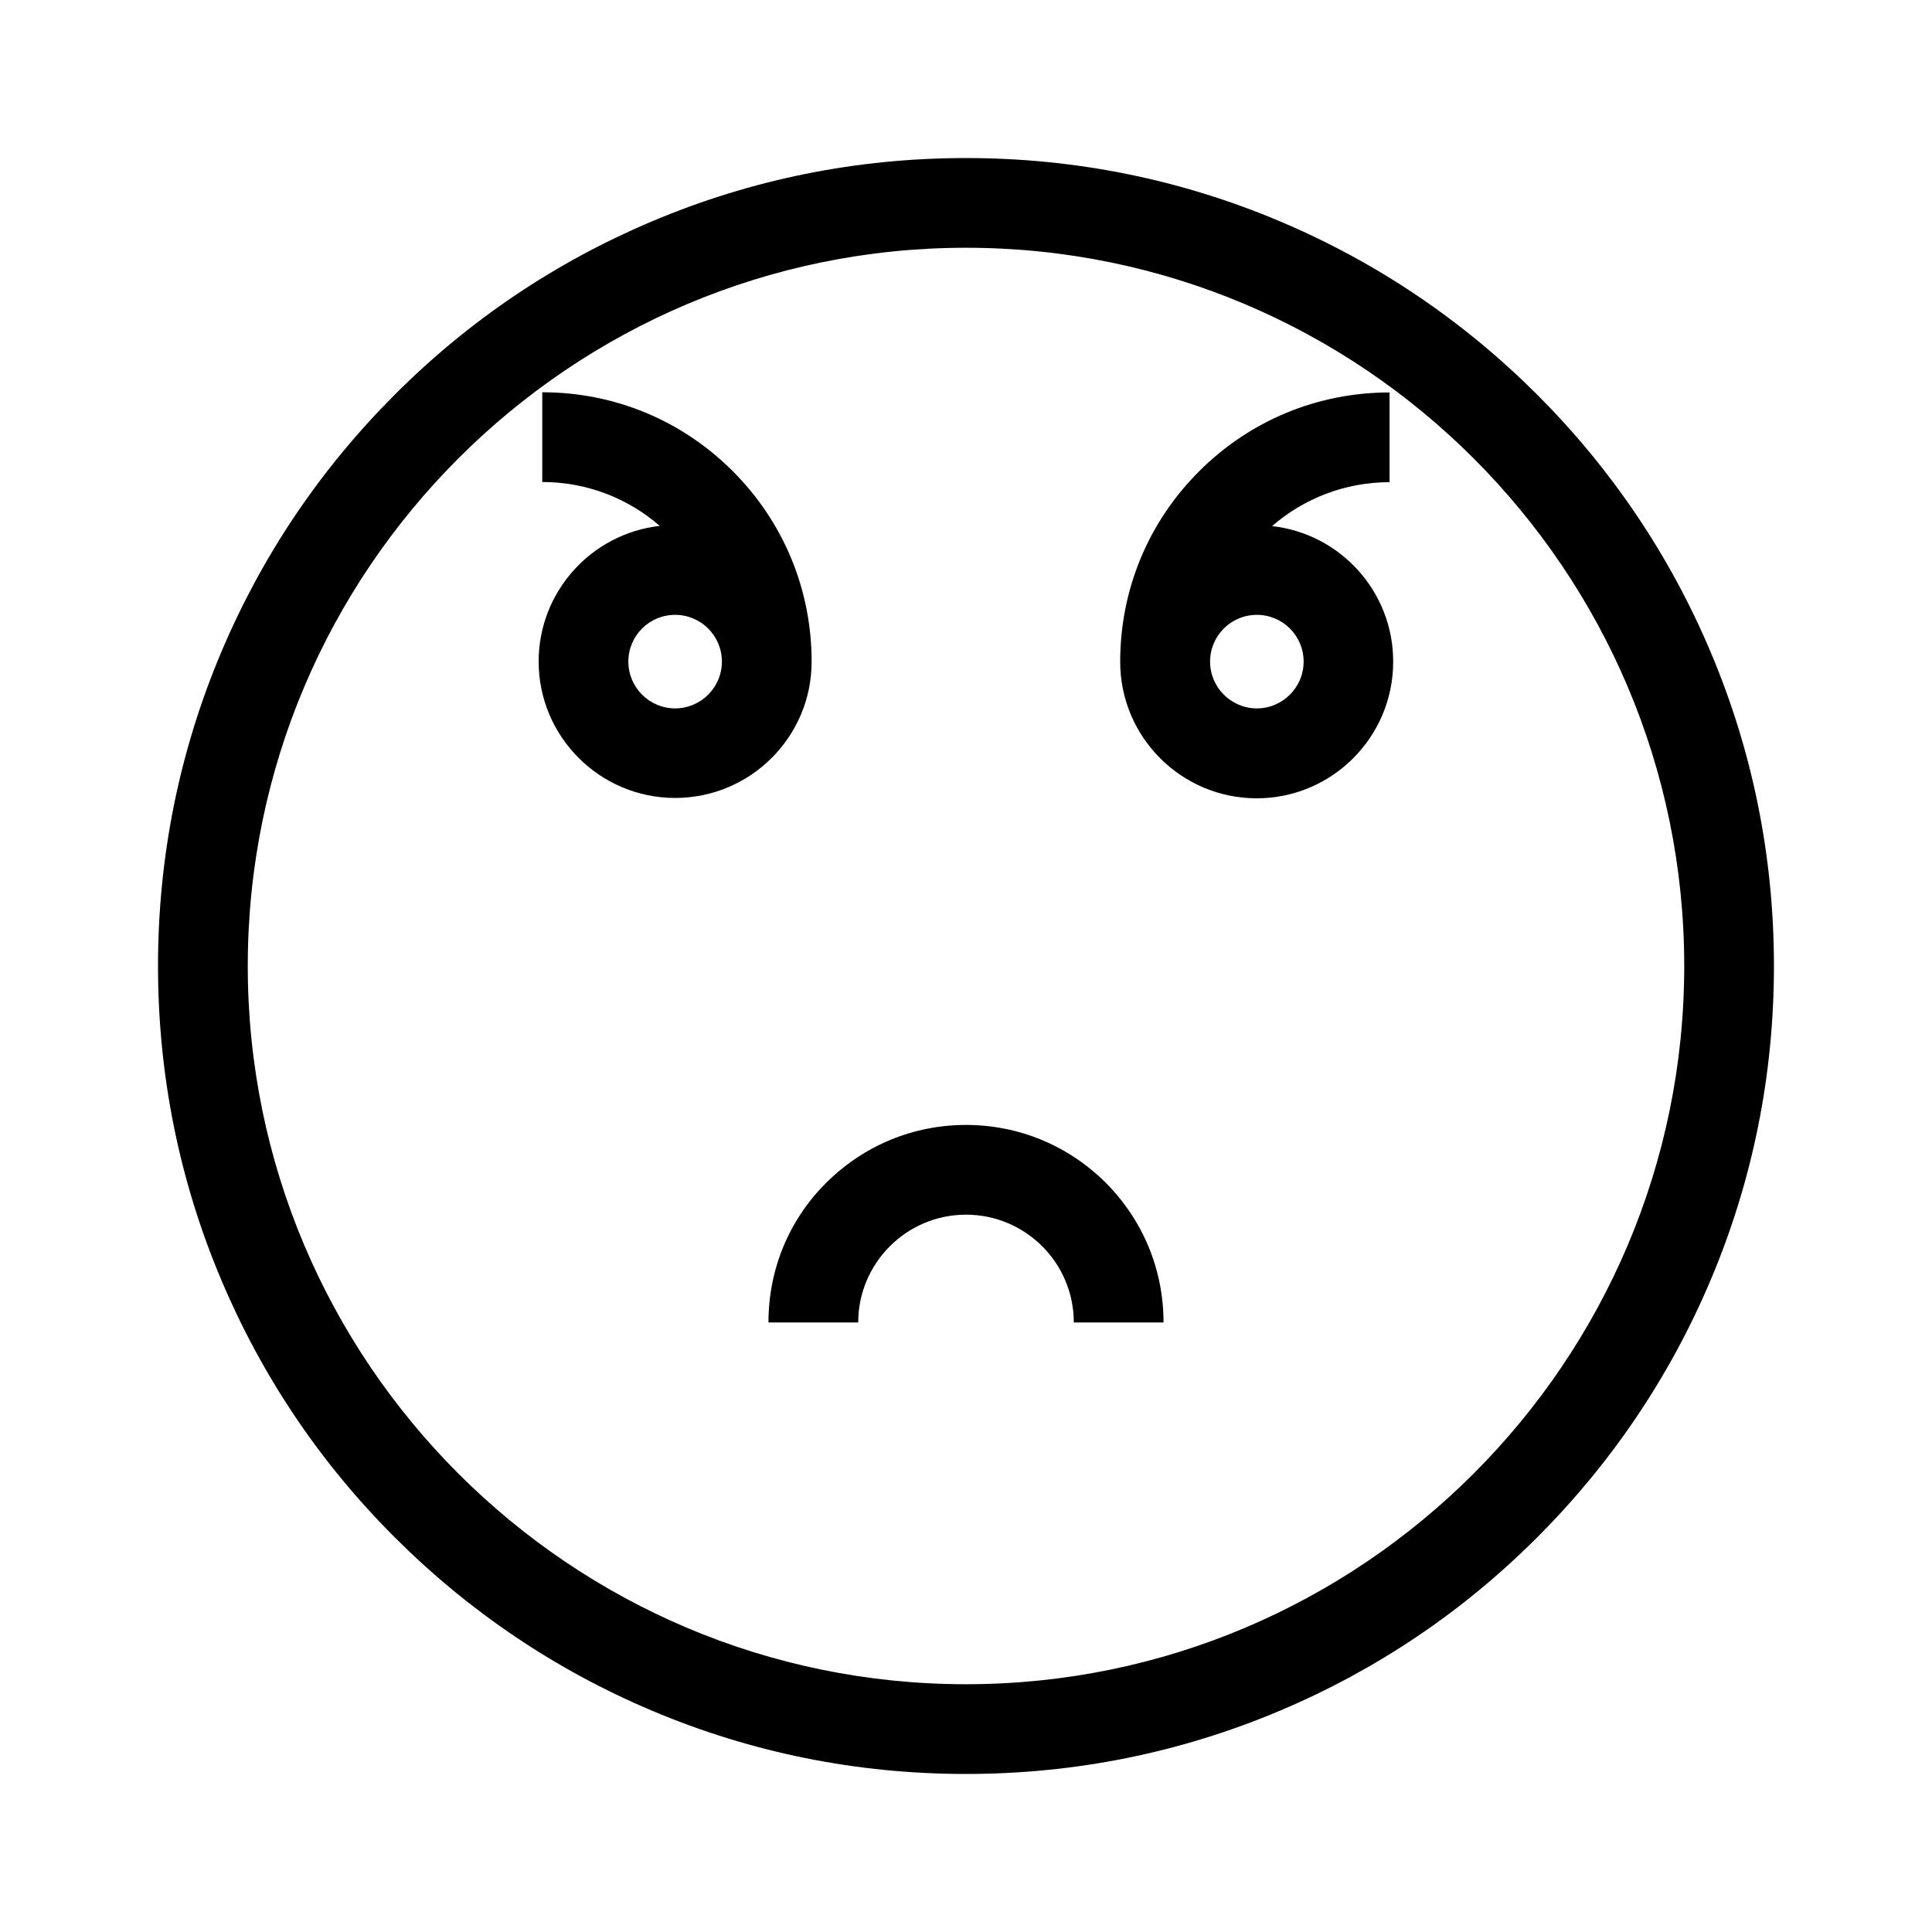
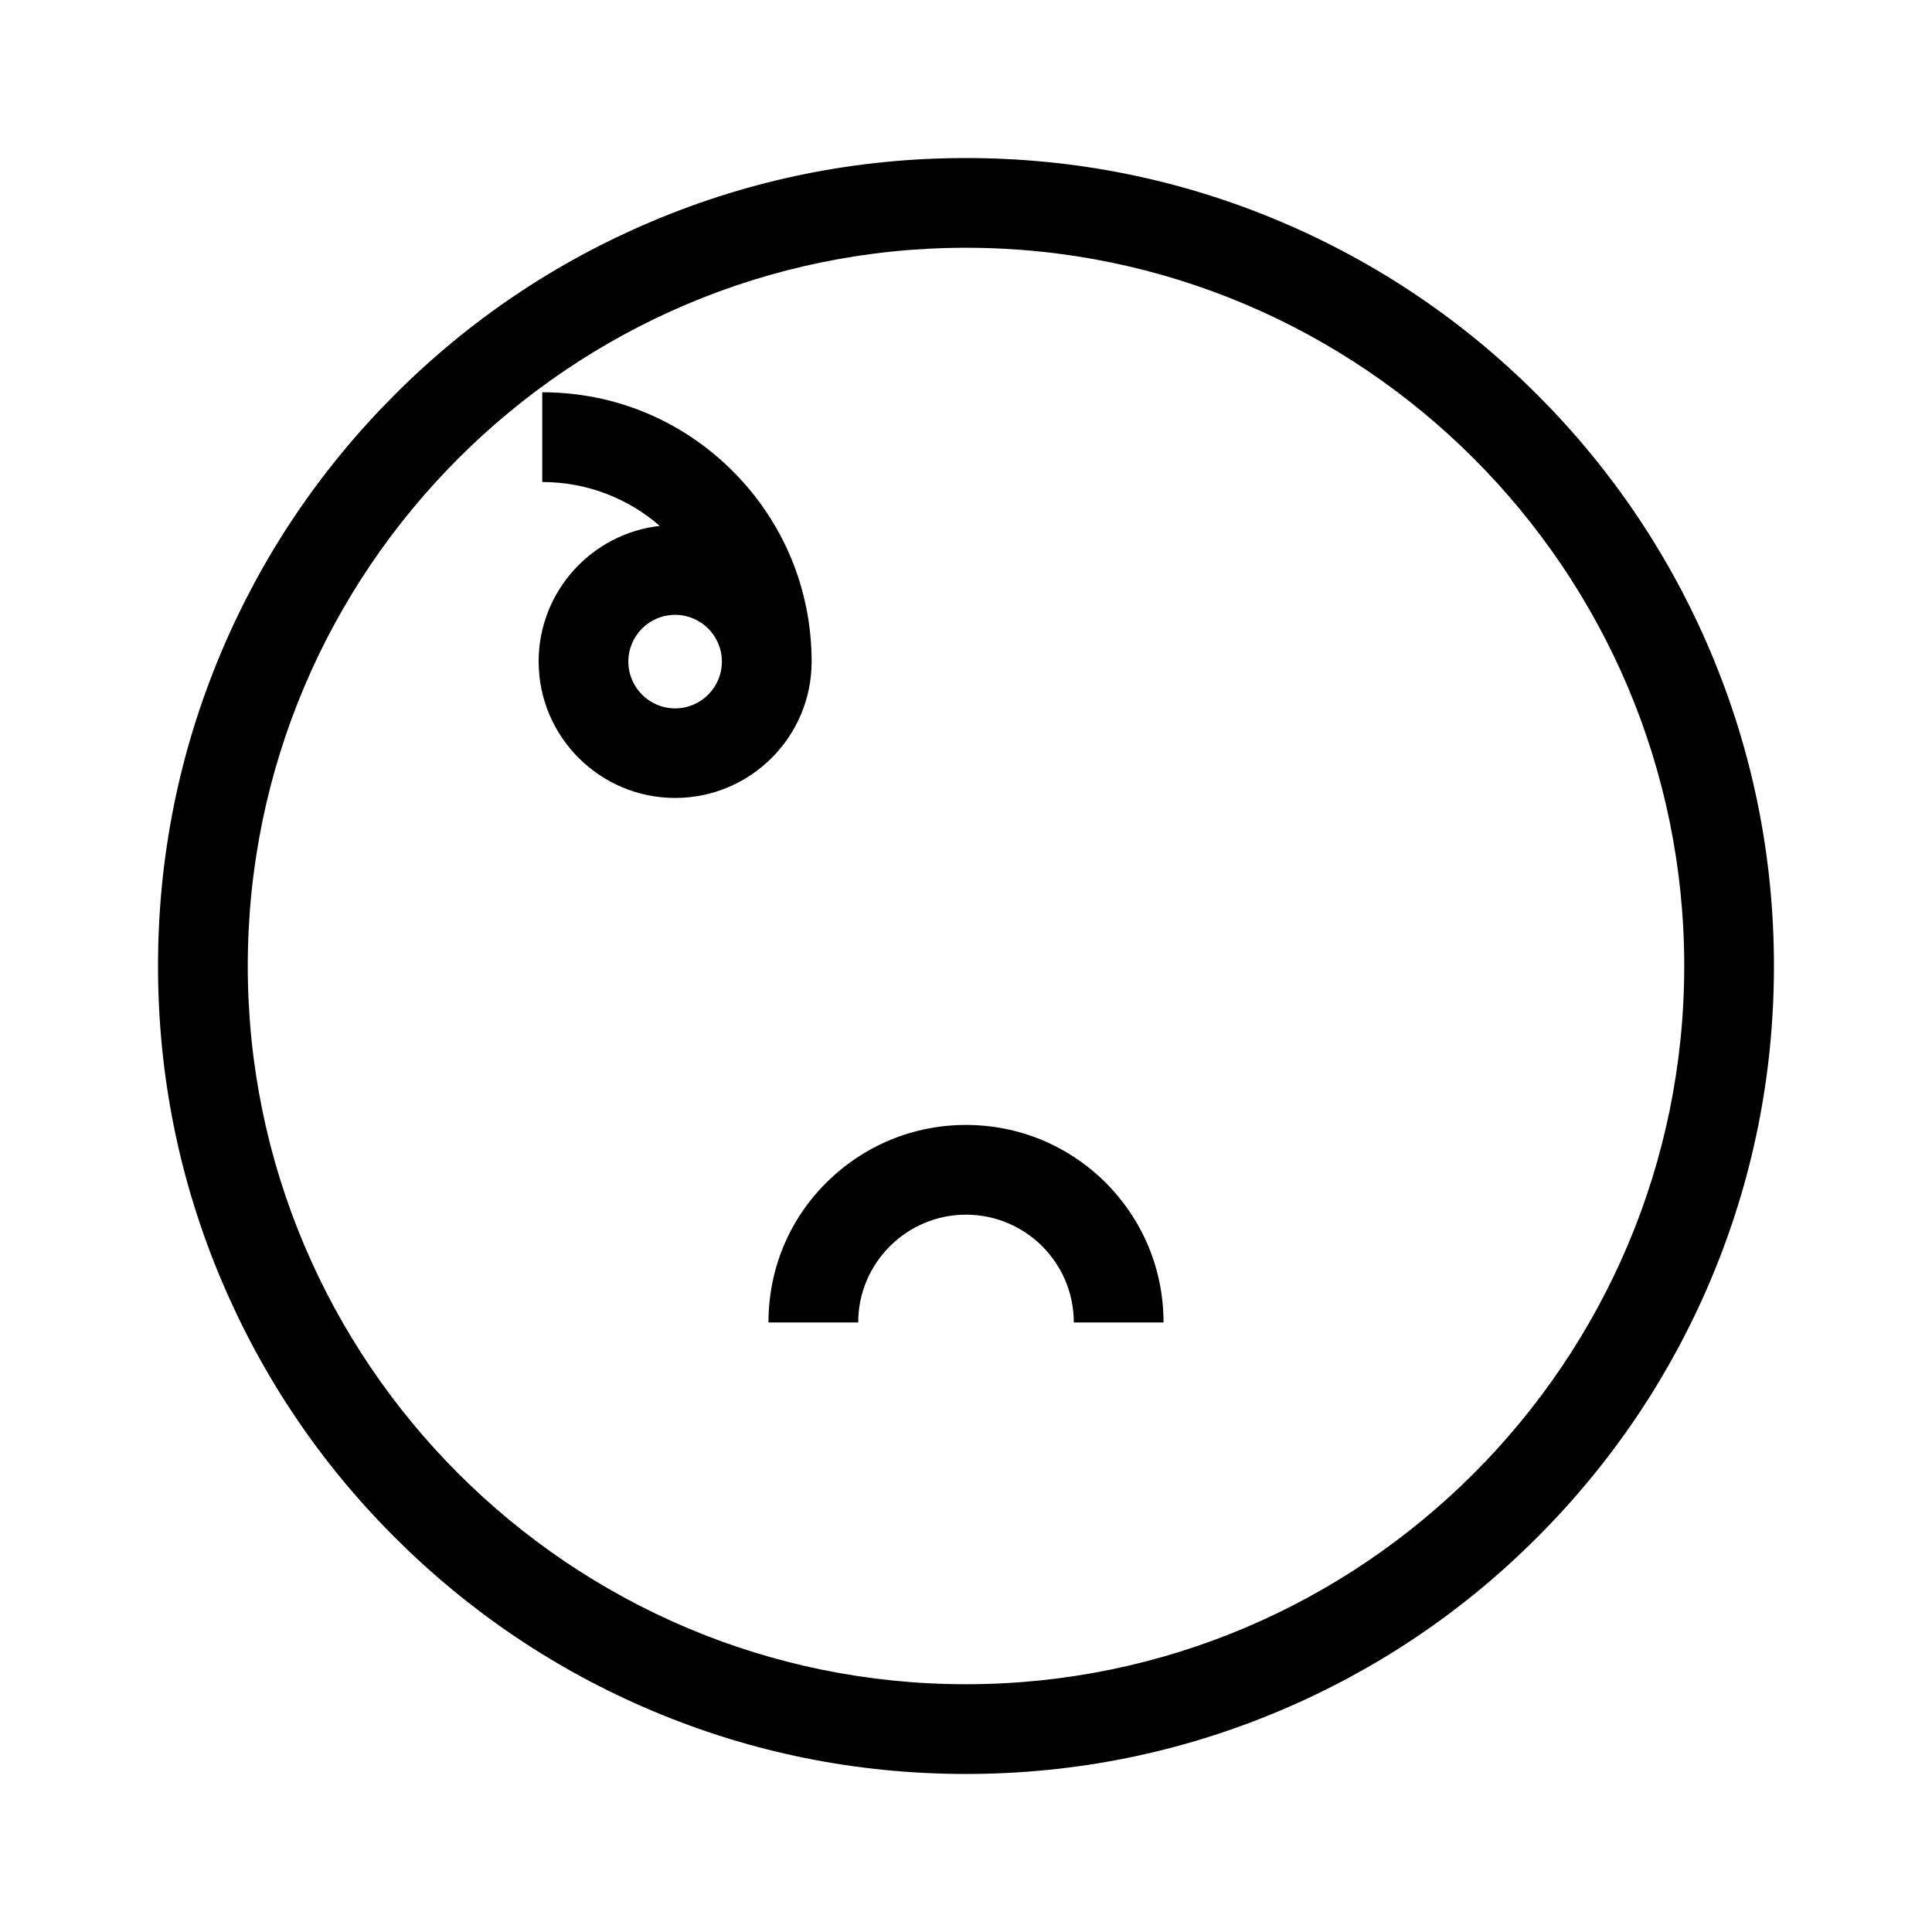
<svg xmlns="http://www.w3.org/2000/svg" fill="#000000" width="800px" height="800px" version="1.1" viewBox="144 144 512 512">
  <g>
    <path d="m551.39 248.61c-19.648-19.648-42.57-35.117-68.066-45.898-26.398-11.184-54.41-16.828-83.328-16.828s-56.93 5.644-83.332 16.828c-25.492 10.781-48.418 26.199-68.066 45.898-19.648 19.648-35.117 42.57-45.898 68.066-11.18 26.395-16.824 54.406-16.824 83.328 0 28.918 5.644 56.93 16.828 83.332 10.781 25.492 26.199 48.418 45.898 68.066 19.648 19.648 42.57 35.117 68.066 45.898 26.395 11.18 54.406 16.82 83.328 16.82 28.918 0 56.93-5.644 83.332-16.828 25.492-10.781 48.418-26.199 68.066-45.898 19.648-19.648 35.117-42.57 45.898-68.066 11.18-26.395 16.82-54.406 16.82-83.324s-5.644-56.93-16.828-83.332c-10.781-25.492-26.246-48.414-45.895-68.062zm-151.39 341.73c-104.95 0-190.34-85.395-190.34-190.34 0-104.95 85.395-190.34 190.34-190.34s190.34 85.395 190.34 190.34c-0.004 104.95-85.398 190.34-190.34 190.34z" />
    <path d="m359.09 319.34c0-19.043-7.406-36.98-20.906-50.48-13.504-13.504-31.387-20.906-50.48-20.906v23.781c11.891 0 22.824 4.383 31.137 11.637-18.035 2.016-32.094 17.383-32.094 35.922 0 19.949 16.223 36.172 36.172 36.172 19.949-0.004 36.172-16.176 36.172-36.125zm-36.176 12.391c-6.801 0-12.395-5.543-12.395-12.395 0-6.852 5.543-12.395 12.395-12.395 6.852 0 12.395 5.543 12.395 12.395 0 6.856-5.59 12.395-12.395 12.395z" />
-     <path d="m481.11 283.42c8.363-7.254 19.246-11.637 31.137-11.637v-23.781c-19.043 0-36.98 7.406-50.48 20.906-13.504 13.504-20.906 31.387-20.906 50.48 0 19.949 16.223 36.172 36.172 36.172 19.949 0 36.172-16.223 36.172-36.172 0.047-18.59-14.008-33.953-32.094-35.969zm-4.031 48.312c-6.801 0-12.395-5.543-12.395-12.395 0-6.852 5.543-12.395 12.395-12.395 6.852 0 12.395 5.543 12.395 12.395 0 6.856-5.594 12.395-12.395 12.395z" />
    <path d="m400 442.12c-13.957 0-27.105 5.441-37.031 15.316s-15.316 23.023-15.316 37.031h23.781c0-15.719 12.797-28.566 28.566-28.566s28.566 12.797 28.566 28.566h23.781c0-14.008-5.441-27.105-15.316-37.031-9.93-9.875-23.078-15.316-37.031-15.316z" />
  </g>
</svg>